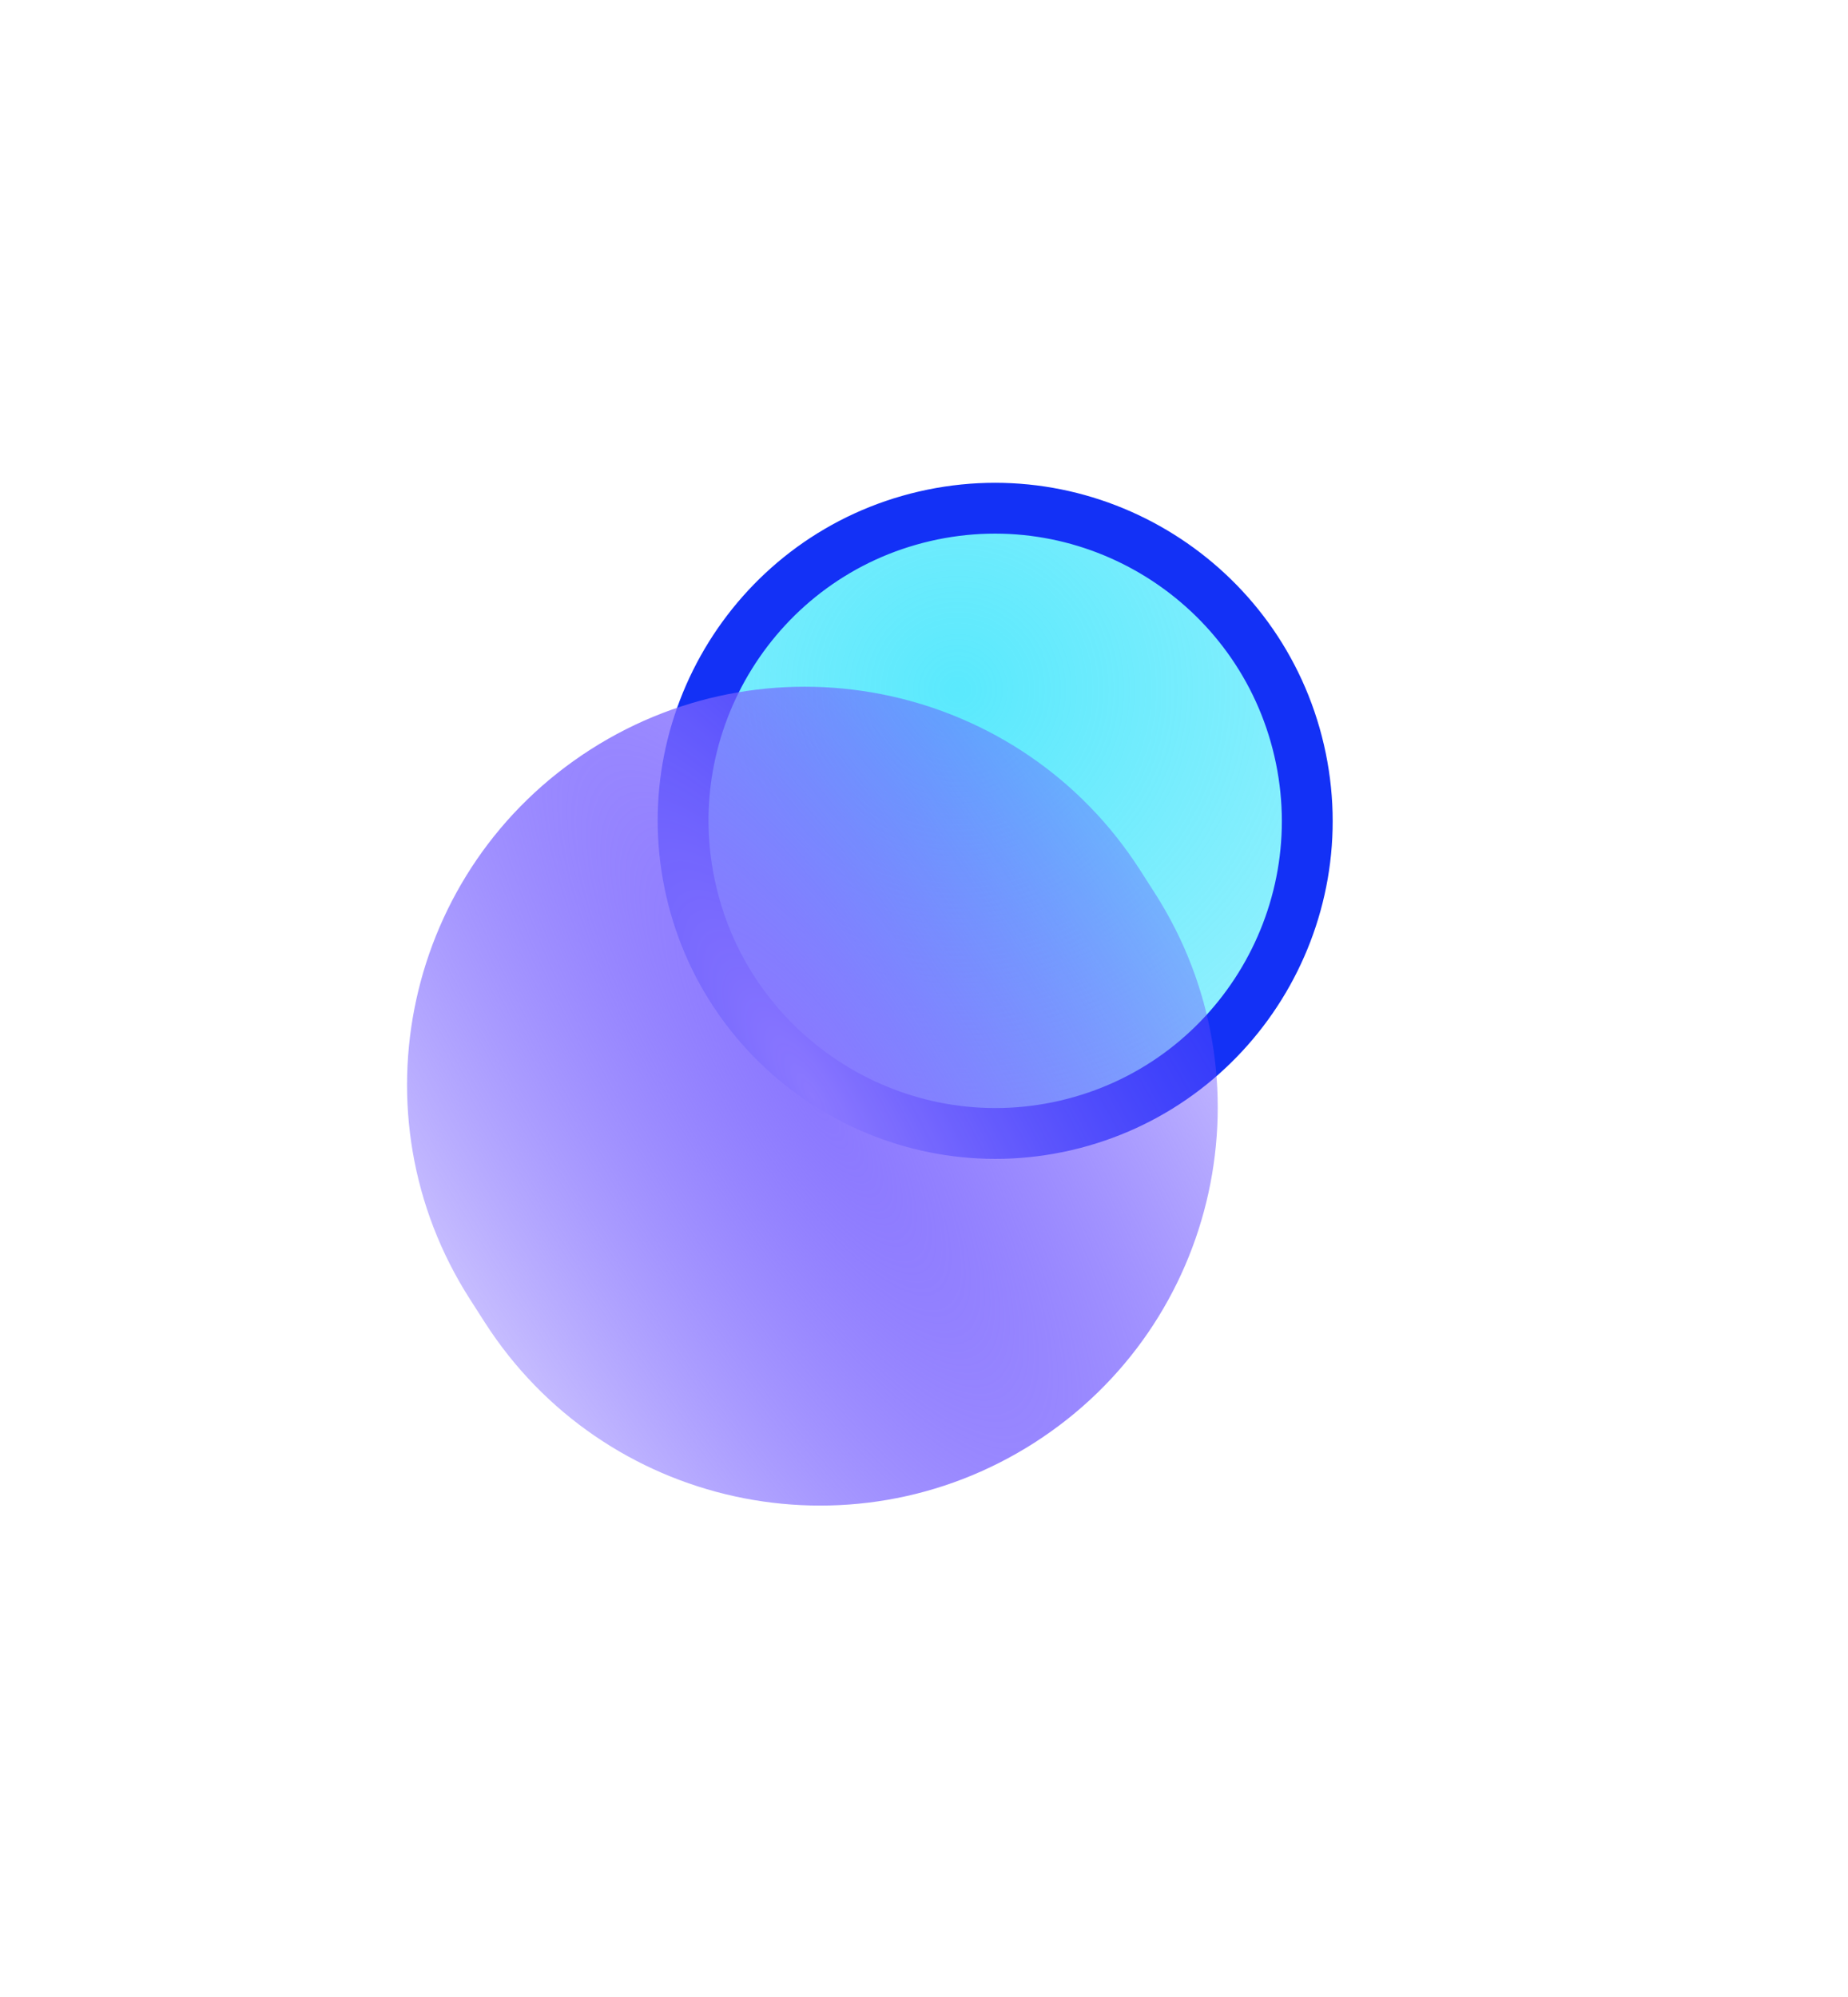
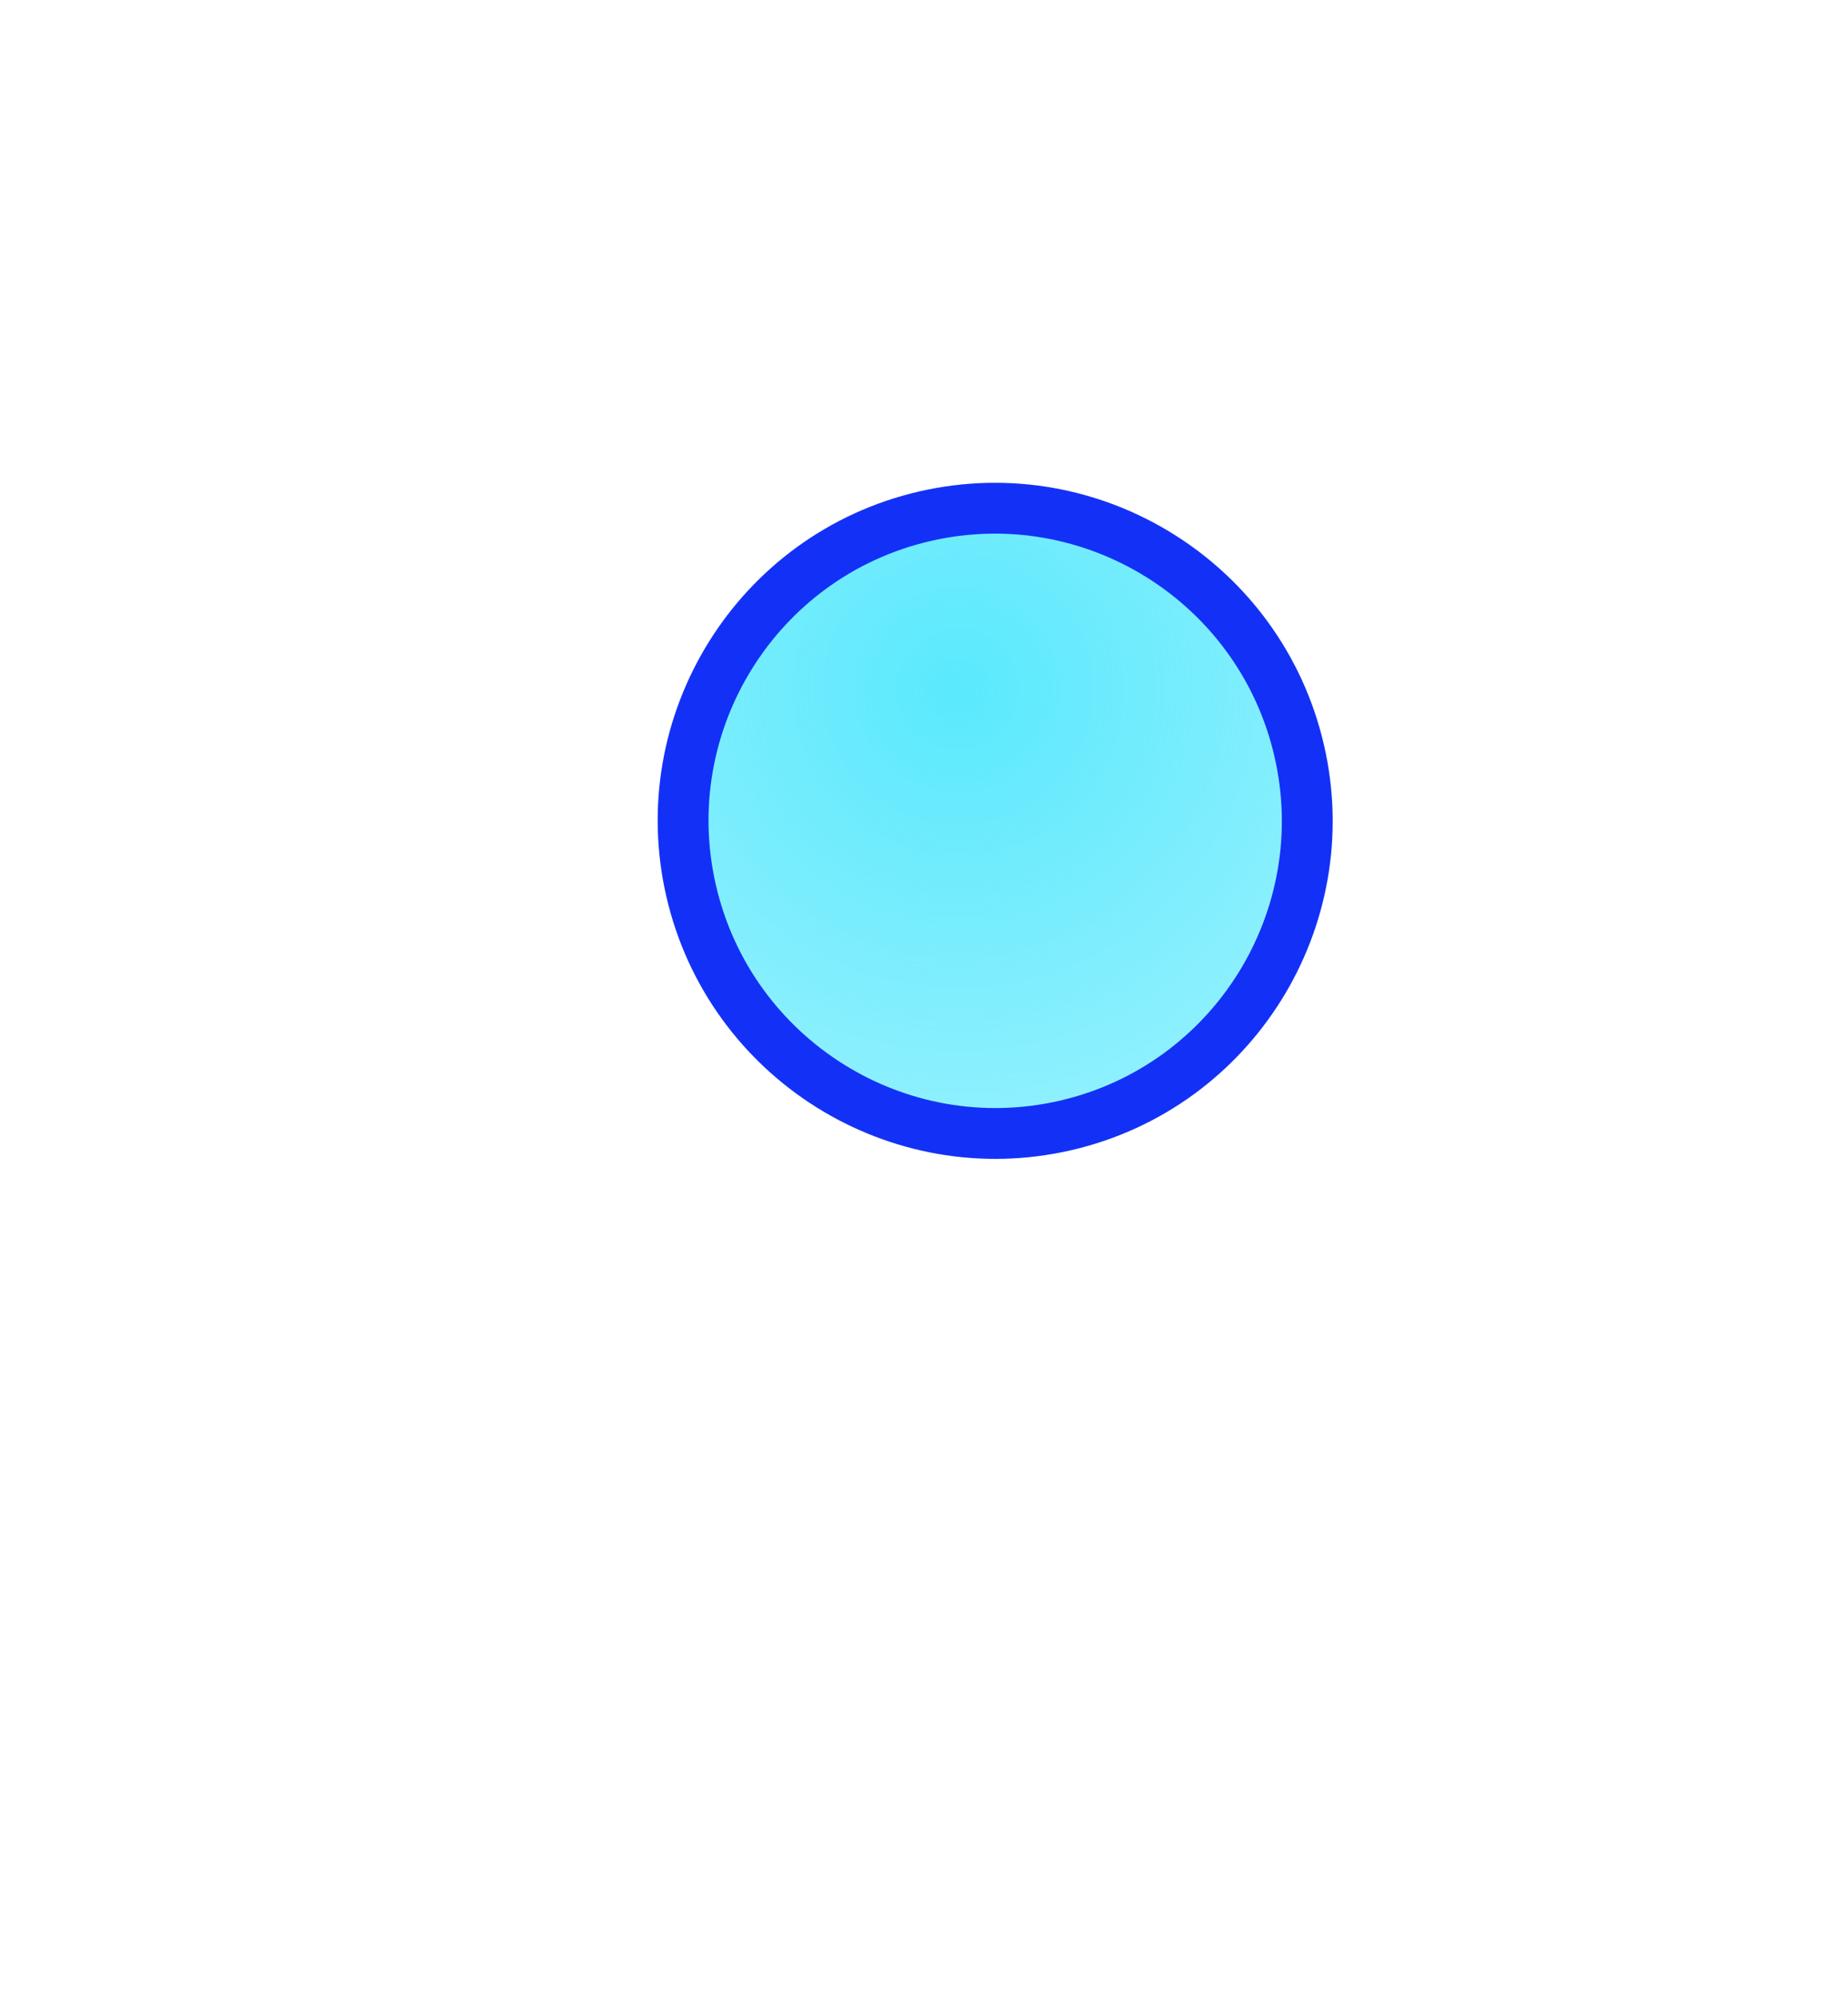
<svg xmlns="http://www.w3.org/2000/svg" width="2642" height="2856" viewBox="0 0 2642 2856" fill="none">
  <g filter="url(#filter0_f_133_28)">
    <path d="M1321.92 738.231C1081.91 793.81 932.613 1034.33 988.193 1274.34V1274.34C1043.77 1514.35 1283.6 1664.76 1523.61 1609.18V1609.18C1763.61 1553.6 1912.91 1313.08 1857.33 1073.07V1073.07C1801.75 833.064 1561.92 682.652 1321.92 738.231V738.231Z" fill="url(#paint0_radial_133_28)" />
    <path d="M1321.92 738.231C1081.91 793.81 932.613 1034.33 988.193 1274.34V1274.34C1043.77 1514.35 1283.6 1664.76 1523.61 1609.18V1609.18C1763.61 1553.6 1912.91 1313.08 1857.33 1073.07V1073.07C1801.75 833.064 1561.92 682.652 1321.92 738.231V738.231Z" stroke="#1331F6" stroke-width="72.677" />
  </g>
  <g style="mix-blend-mode:screen" filter="url(#filter1_f_133_28)">
-     <path d="M843.974 1071.88C579.444 1241.37 502.395 1593.21 671.88 1857.74L693.045 1890.77C862.53 2155.3 1214.37 2232.35 1478.9 2062.86V2062.86C1743.43 1893.38 1820.48 1541.54 1650.99 1277.01L1629.83 1243.97C1460.34 979.445 1108.5 902.396 843.974 1071.88V1071.88Z" fill="url(#paint1_radial_133_28)" />
-   </g>
+     </g>
  <defs>
    <filter id="filter0_f_133_28" x="593.865" y="343.958" width="1657.79" height="1659.49" filterUnits="userSpaceOnUse" color-interpolation-filters="sRGB">
      <feFlood flood-opacity="0" result="BackgroundImageFix" />
      <feBlend mode="normal" in="SourceGraphic" in2="BackgroundImageFix" result="shape" />
      <feGaussianBlur stdDeviation="173.187" result="effect1_foregroundBlur_133_28" />
    </filter>
    <filter id="filter1_f_133_28" x="201.567" y="601.568" width="1919.74" height="1931.61" filterUnits="userSpaceOnUse" color-interpolation-filters="sRGB">
      <feFlood flood-opacity="0" result="BackgroundImageFix" />
      <feBlend mode="normal" in="SourceGraphic" in2="BackgroundImageFix" result="shape" />
      <feGaussianBlur stdDeviation="190.183" result="effect1_foregroundBlur_133_28" />
    </filter>
    <radialGradient id="paint0_radial_133_28" cx="0" cy="0" r="1" gradientUnits="userSpaceOnUse" gradientTransform="translate(1370.09 983.77) rotate(-12.439) scale(1942.08 1946.12)">
      <stop stop-color="#5AE9FD" />
      <stop offset="1" stop-color="#5AE9FD" stop-opacity="0" />
    </radialGradient>
    <radialGradient id="paint1_radial_133_28" cx="0" cy="0" r="1" gradientUnits="userSpaceOnUse" gradientTransform="translate(1161.44 1567.37) rotate(-32.648) scale(568.851 1871.24)">
      <stop stop-color="#8B78FF" />
      <stop offset="1" stop-color="#6349FF" stop-opacity="0.37" />
    </radialGradient>
  </defs>
</svg>